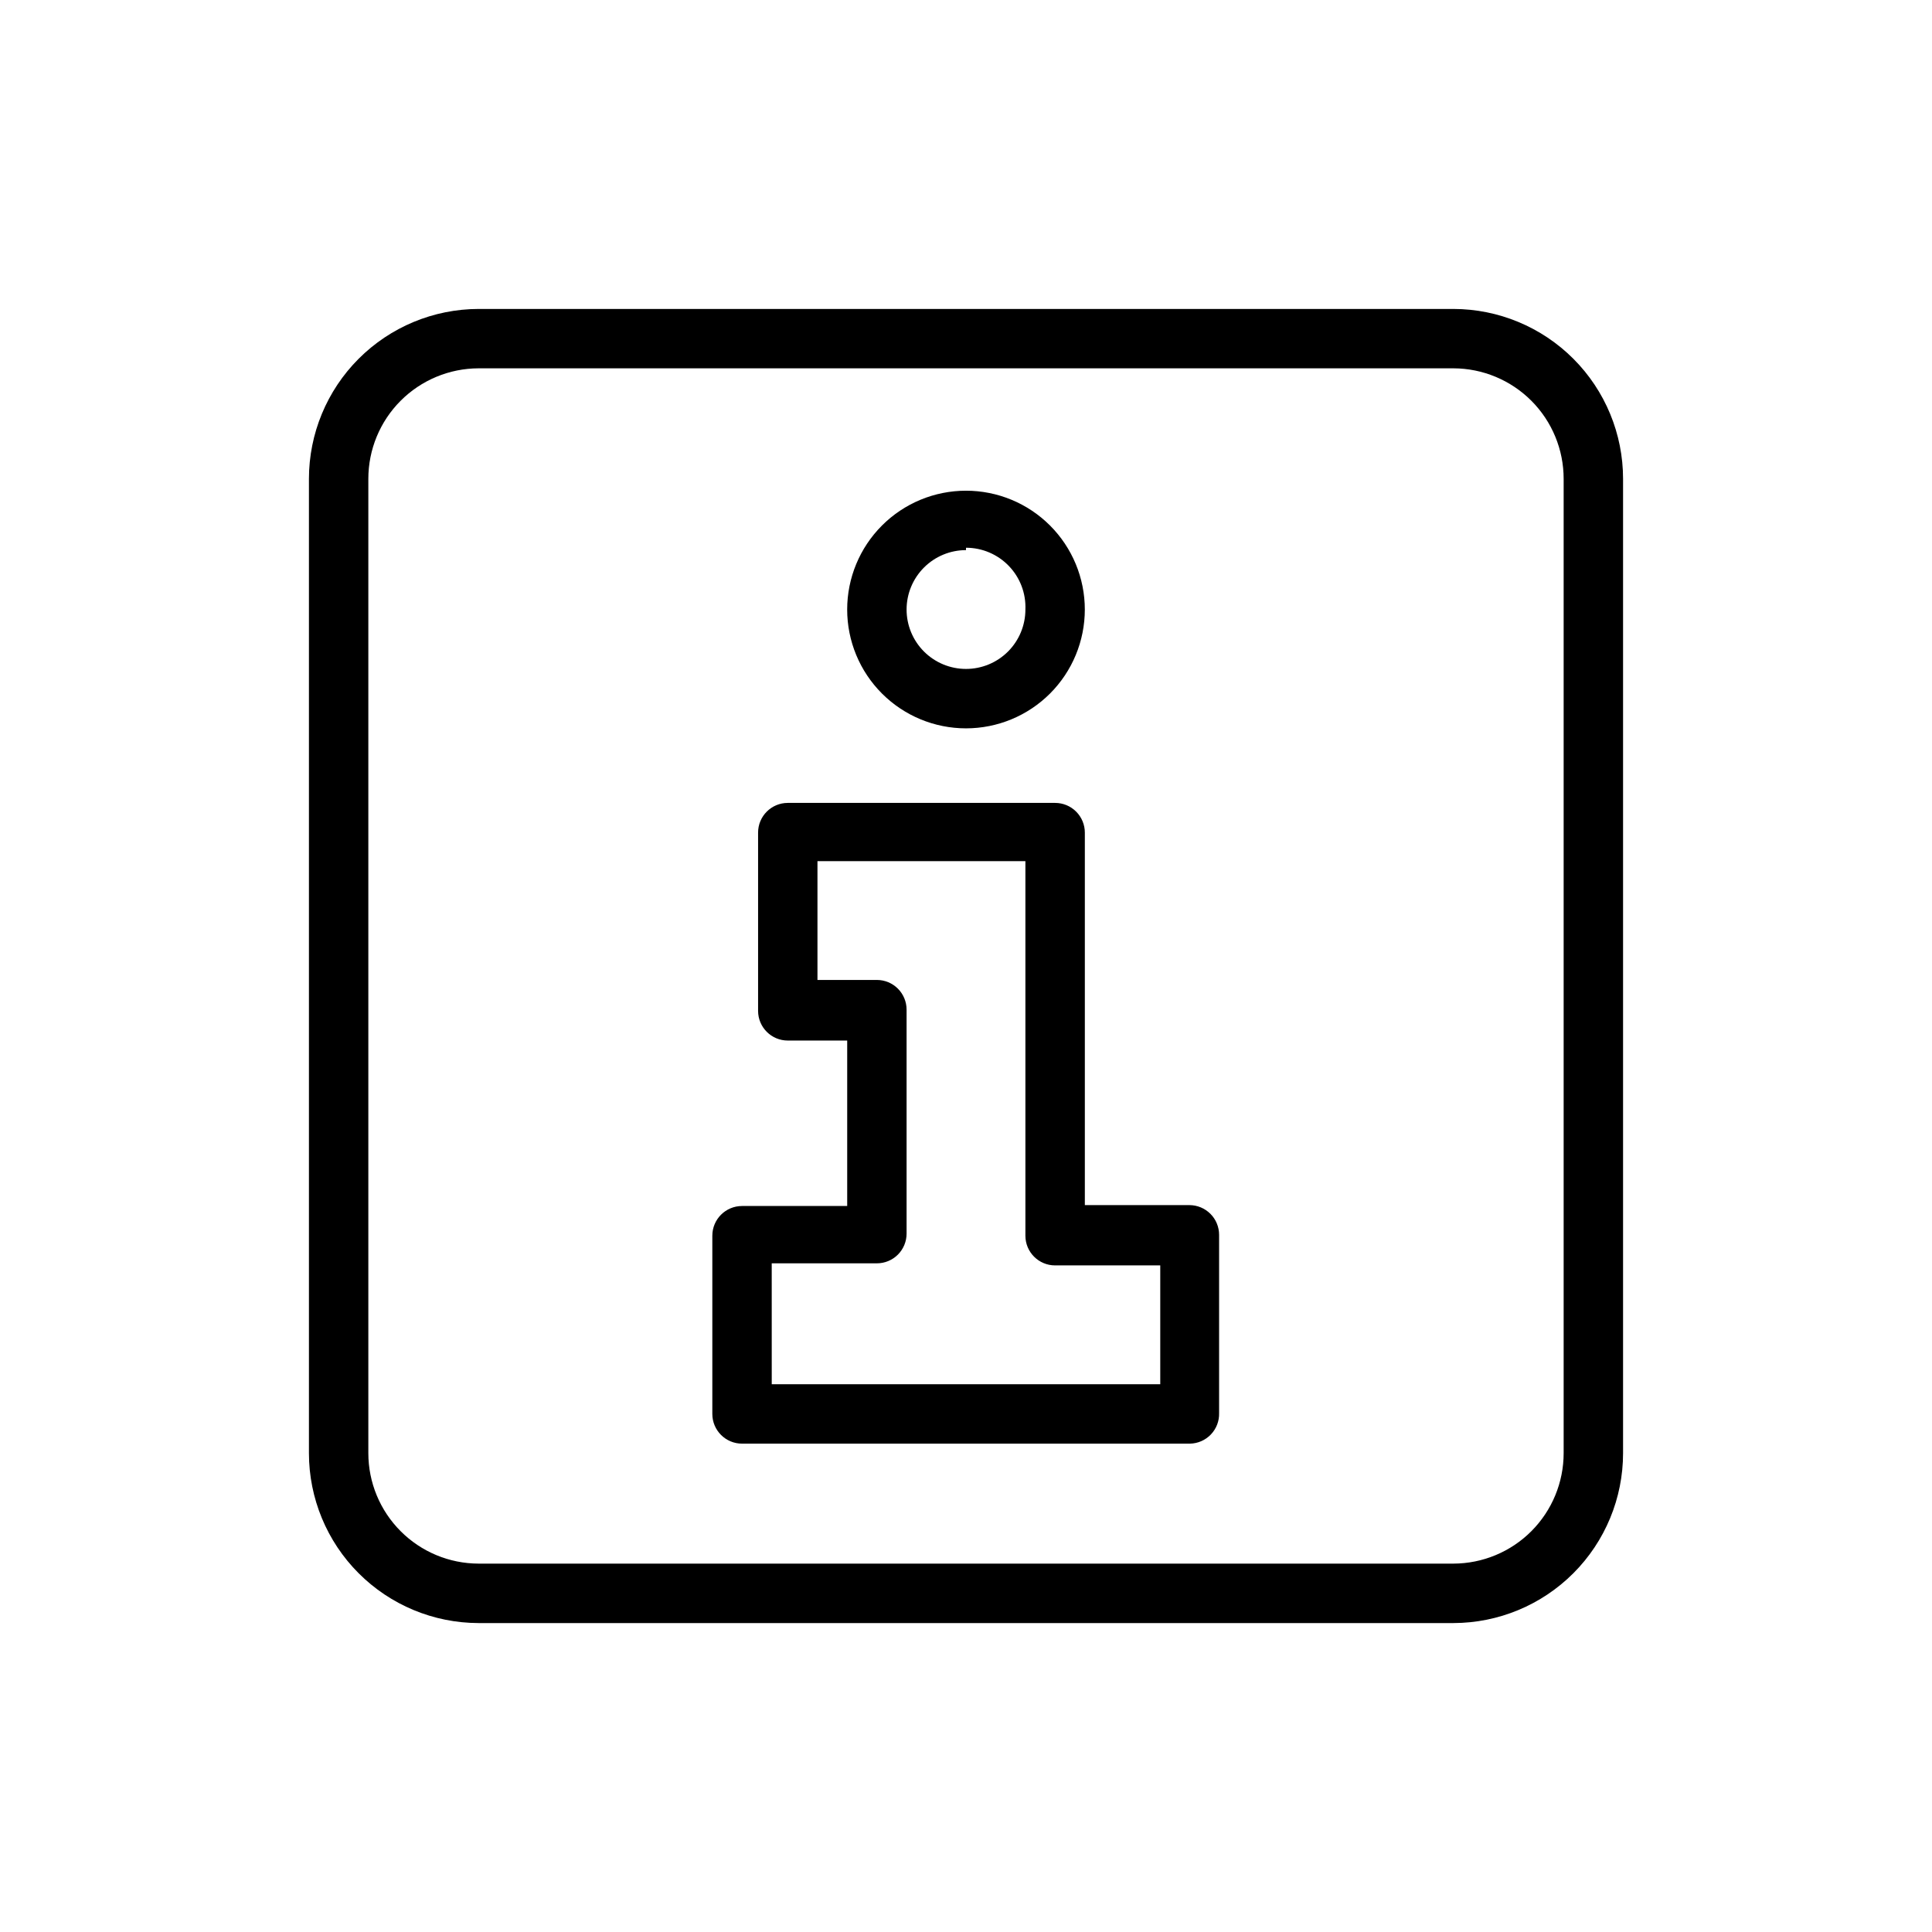
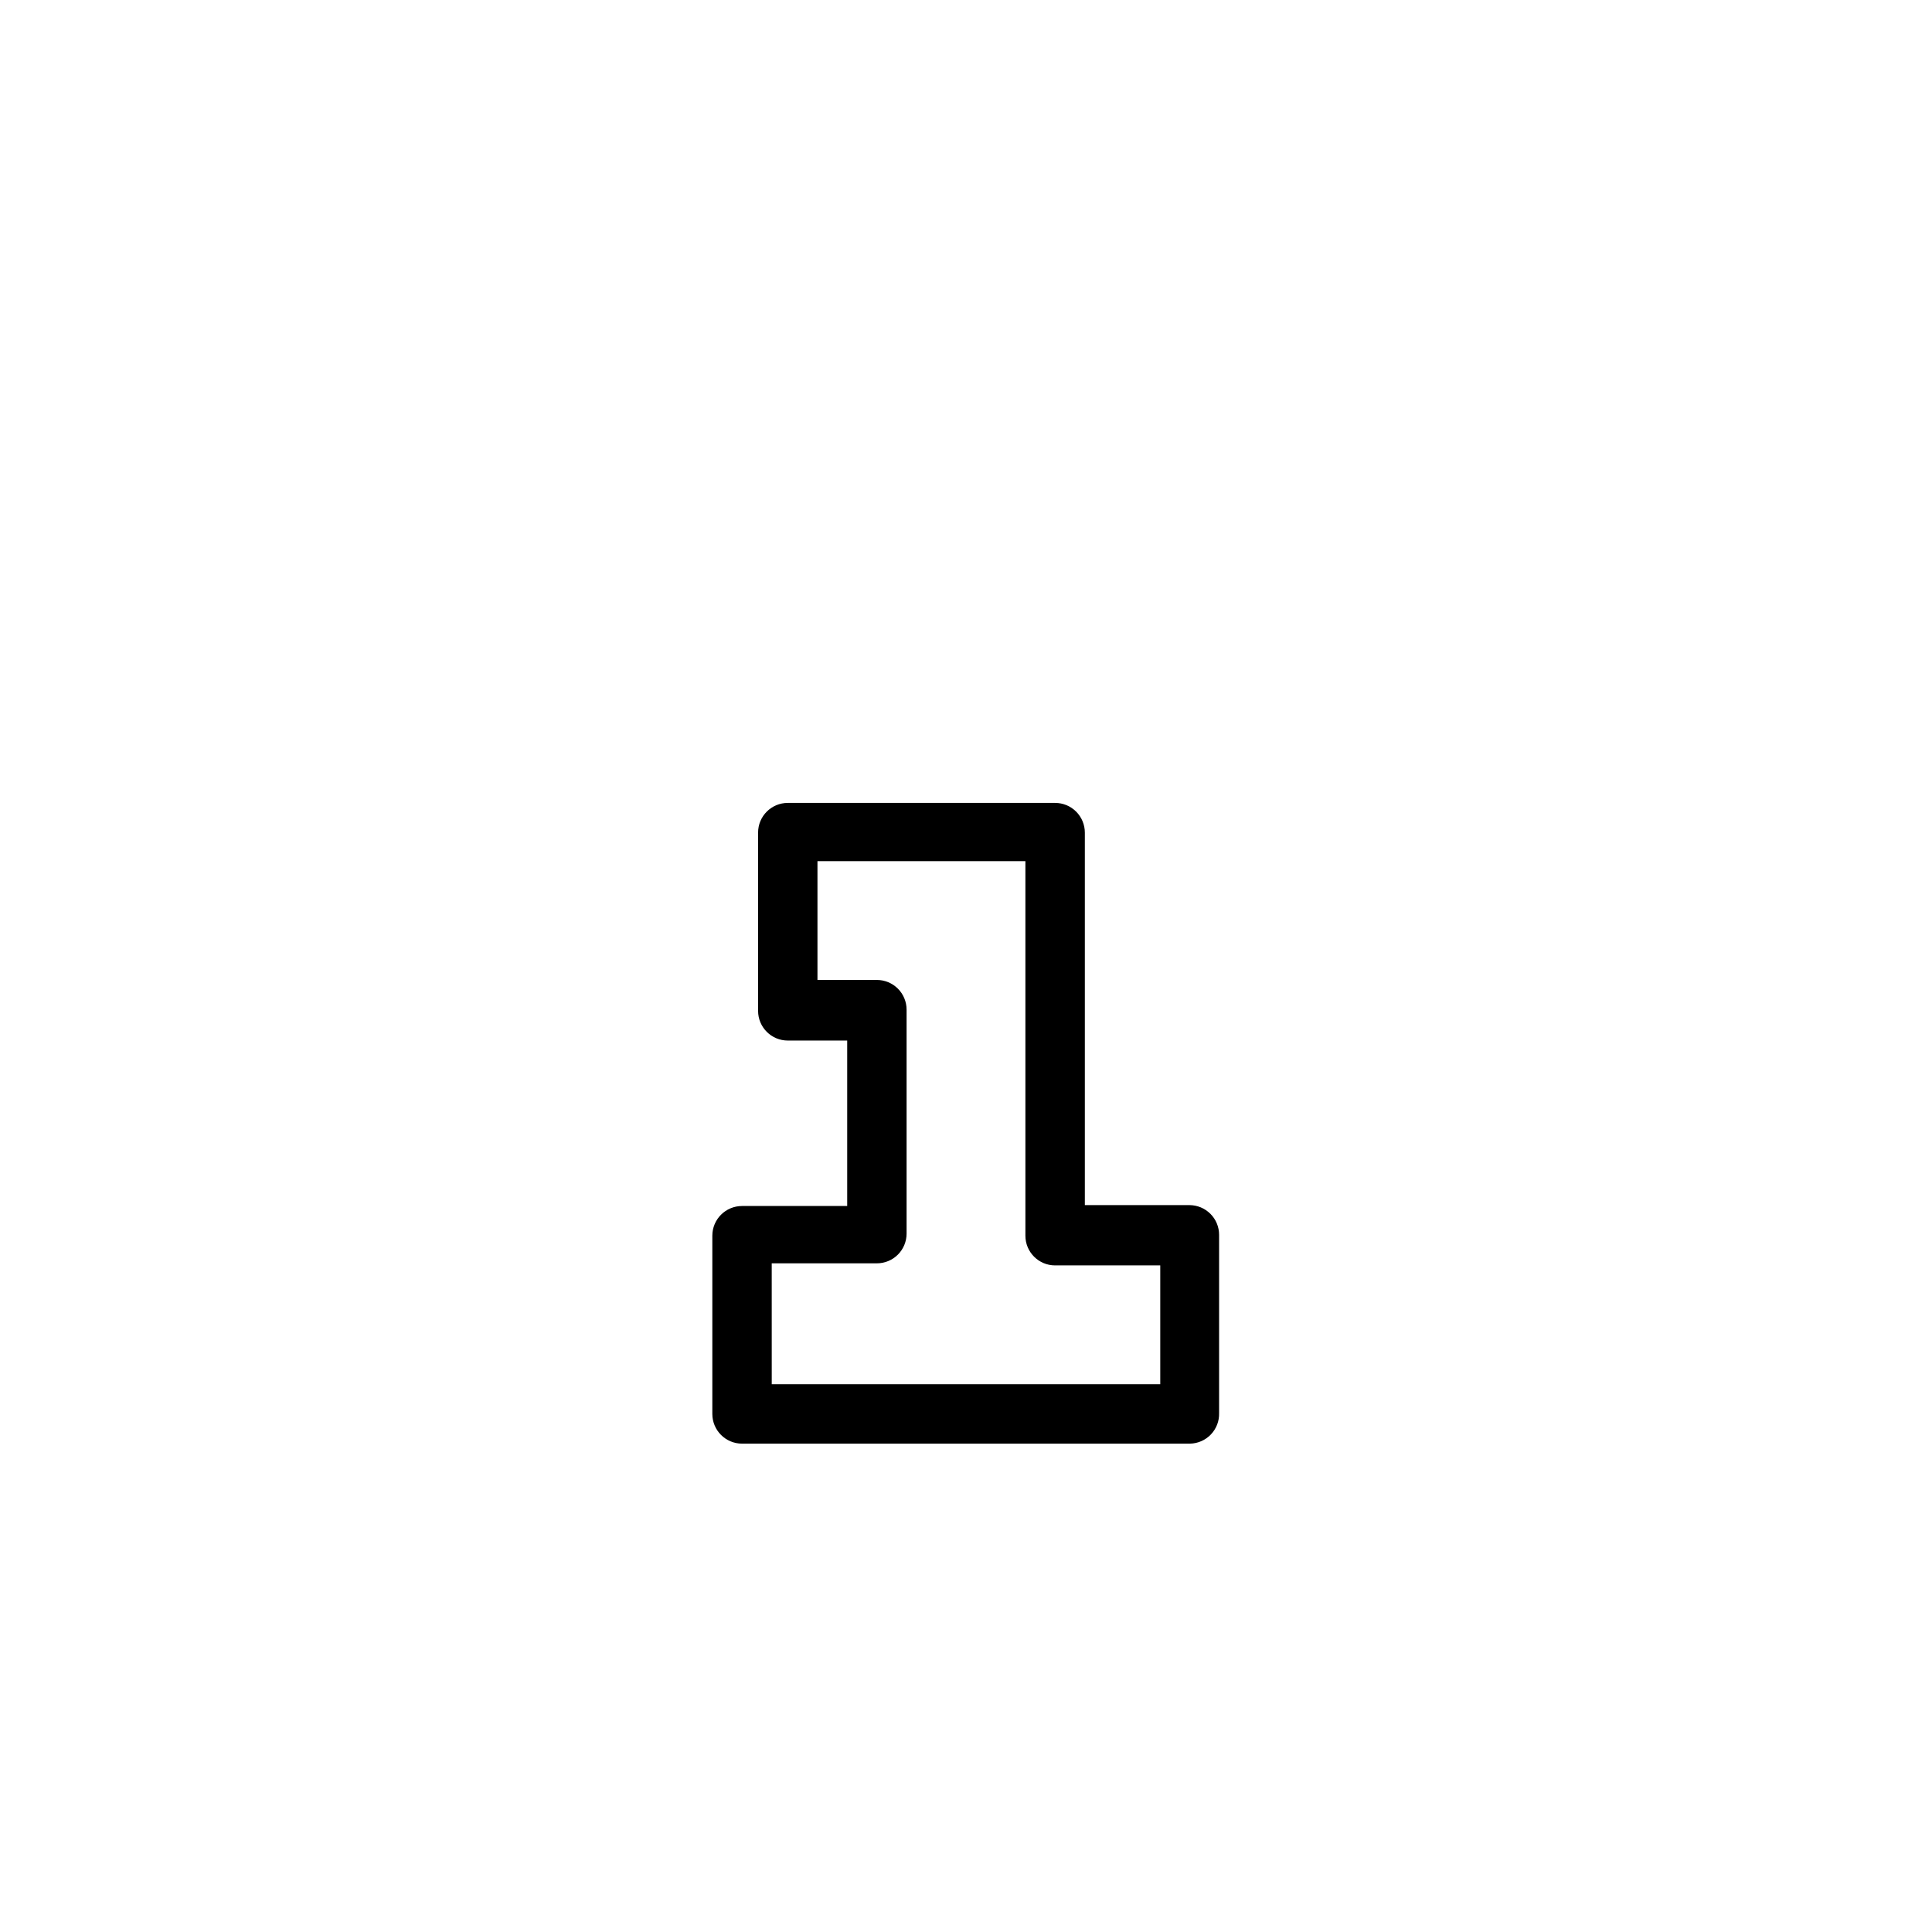
<svg xmlns="http://www.w3.org/2000/svg" fill="#000000" width="800px" height="800px" version="1.1" viewBox="144 144 512 512">
  <g>
-     <path d="m529.18 574.13h-258.36c-11.93-0.023-23.363-4.773-31.789-13.219-8.43-8.441-13.16-19.883-13.16-31.809v-258.2c0-11.93 4.731-23.371 13.16-31.812 8.426-8.441 19.859-13.195 31.789-13.215h258.36c11.926 0.02 23.359 4.773 31.789 13.215 8.426 8.441 13.16 19.883 13.16 31.812v258.2c0 11.926-4.734 23.367-13.16 31.809-8.43 8.445-19.863 13.195-31.789 13.219zm-258.36-332.52c-7.754 0.02-15.184 3.117-20.656 8.605-5.477 5.488-8.551 12.926-8.551 20.68v258.2c0 7.75 3.074 15.188 8.551 20.676 5.473 5.492 12.902 8.586 20.656 8.605h258.36c7.75-0.02 15.18-3.113 20.656-8.605 5.473-5.488 8.547-12.926 8.547-20.676v-258.2c0-7.754-3.074-15.191-8.547-20.68-5.477-5.488-12.906-8.586-20.656-8.605z" />
    <path d="m459.36 526.58h-118.71c-4.348 0-7.875-3.527-7.875-7.875v-47.23c0-4.348 3.527-7.871 7.875-7.871h27.867v-43.848h-15.746c-4.348 0-7.871-3.523-7.871-7.871v-47.234c0-4.348 3.523-7.871 7.871-7.871h70.848c2.09 0 4.09 0.828 5.566 2.305 1.477 1.477 2.309 3.481 2.309 5.566v98.715h27.711-0.004c2.09 0 4.09 0.832 5.566 2.309 1.477 1.473 2.305 3.477 2.305 5.566v47.23c0.066 2.102-0.715 4.141-2.164 5.664-1.449 1.523-3.445 2.402-5.547 2.445zm-110.84-15.742 102.96-0.004v-31.488h-27.867c-4.348 0-7.871-3.523-7.871-7.871v-99.266h-55.105v31.488h15.746c2.086 0 4.09 0.828 5.566 2.305 1.477 1.477 2.305 3.481 2.305 5.566v59.355c0 2.086-0.828 4.09-2.305 5.566-1.477 1.477-3.481 2.305-5.566 2.305h-27.867z" />
-     <path d="m400 337.02c-8.352 0-16.363-3.32-22.266-9.223-5.906-5.906-9.223-13.914-9.223-22.266 0-8.352 3.316-16.359 9.223-22.266 5.902-5.906 13.914-9.223 22.266-9.223s16.359 3.316 22.266 9.223c5.902 5.906 9.223 13.914 9.223 22.266 0 8.352-3.32 16.359-9.223 22.266-5.906 5.902-13.914 9.223-22.266 9.223zm0-47.23v-0.004c-4.176 0-8.18 1.66-11.133 4.613-2.953 2.953-4.613 6.957-4.613 11.133 0 4.176 1.66 8.18 4.613 11.133 2.953 2.953 6.957 4.609 11.133 4.609s8.18-1.656 11.133-4.609c2.949-2.953 4.609-6.957 4.609-11.133 0.172-4.285-1.41-8.453-4.383-11.543-2.973-3.09-7.074-4.836-11.359-4.832z" />
  </g>
</svg>